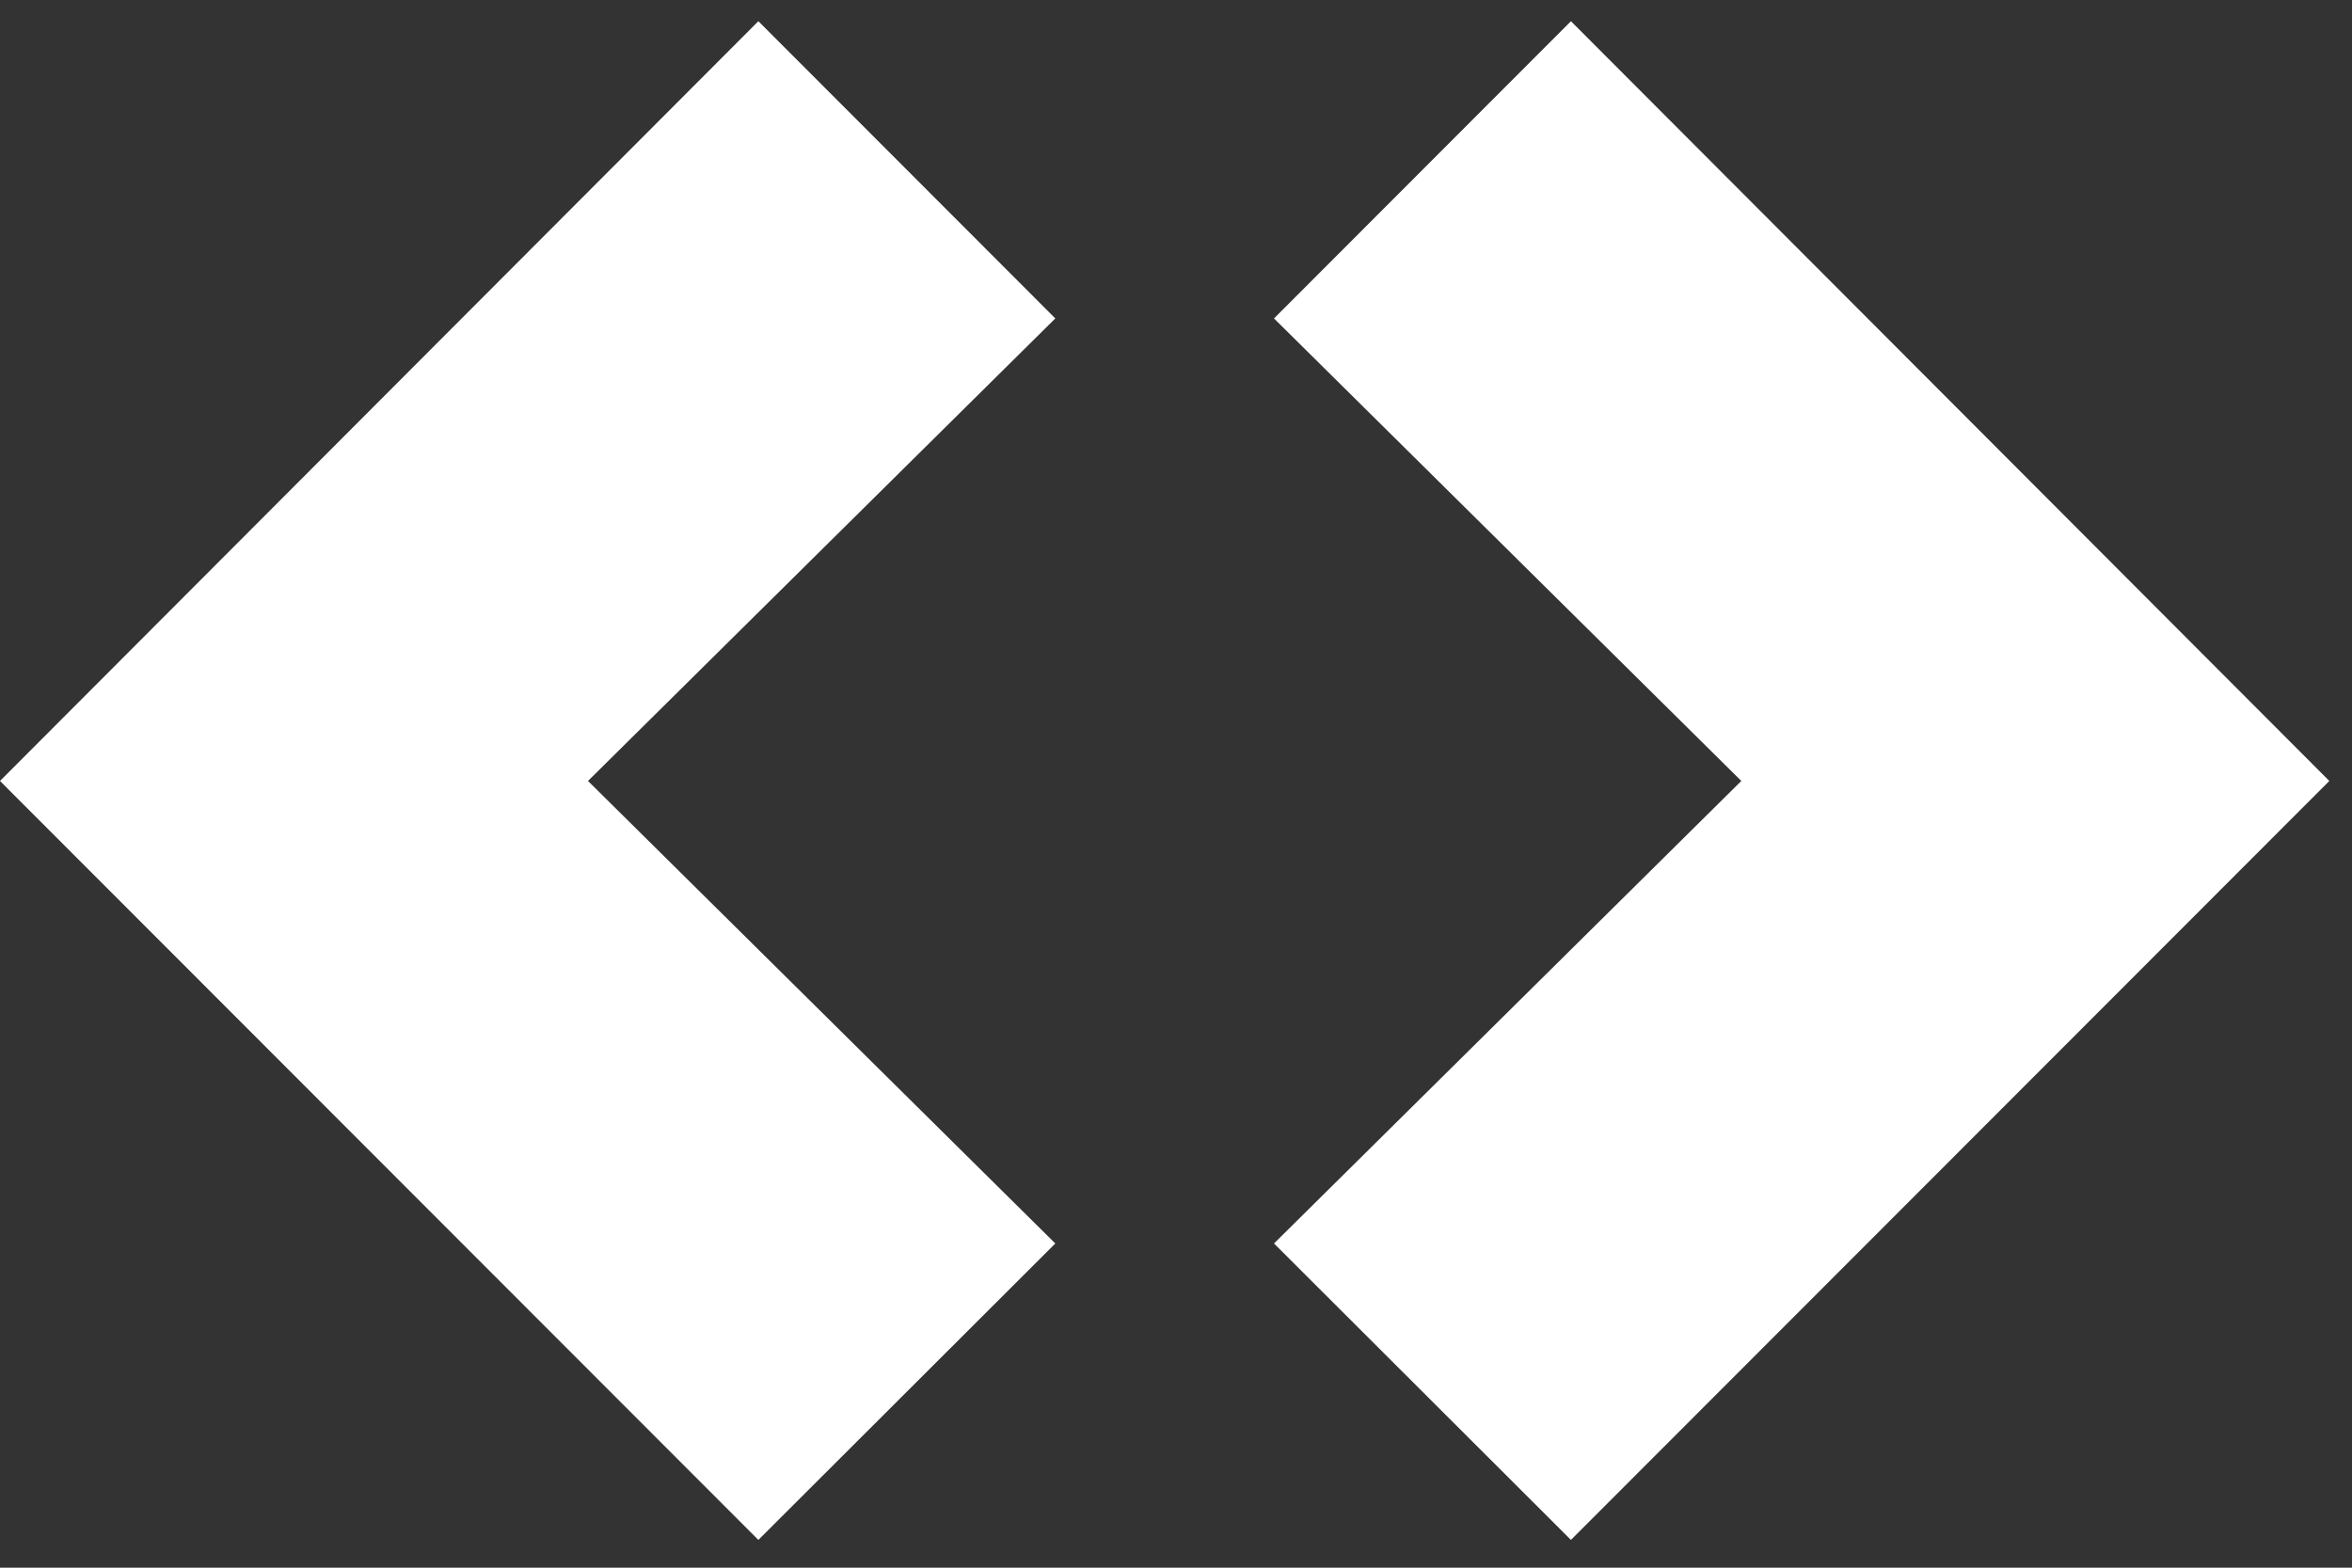
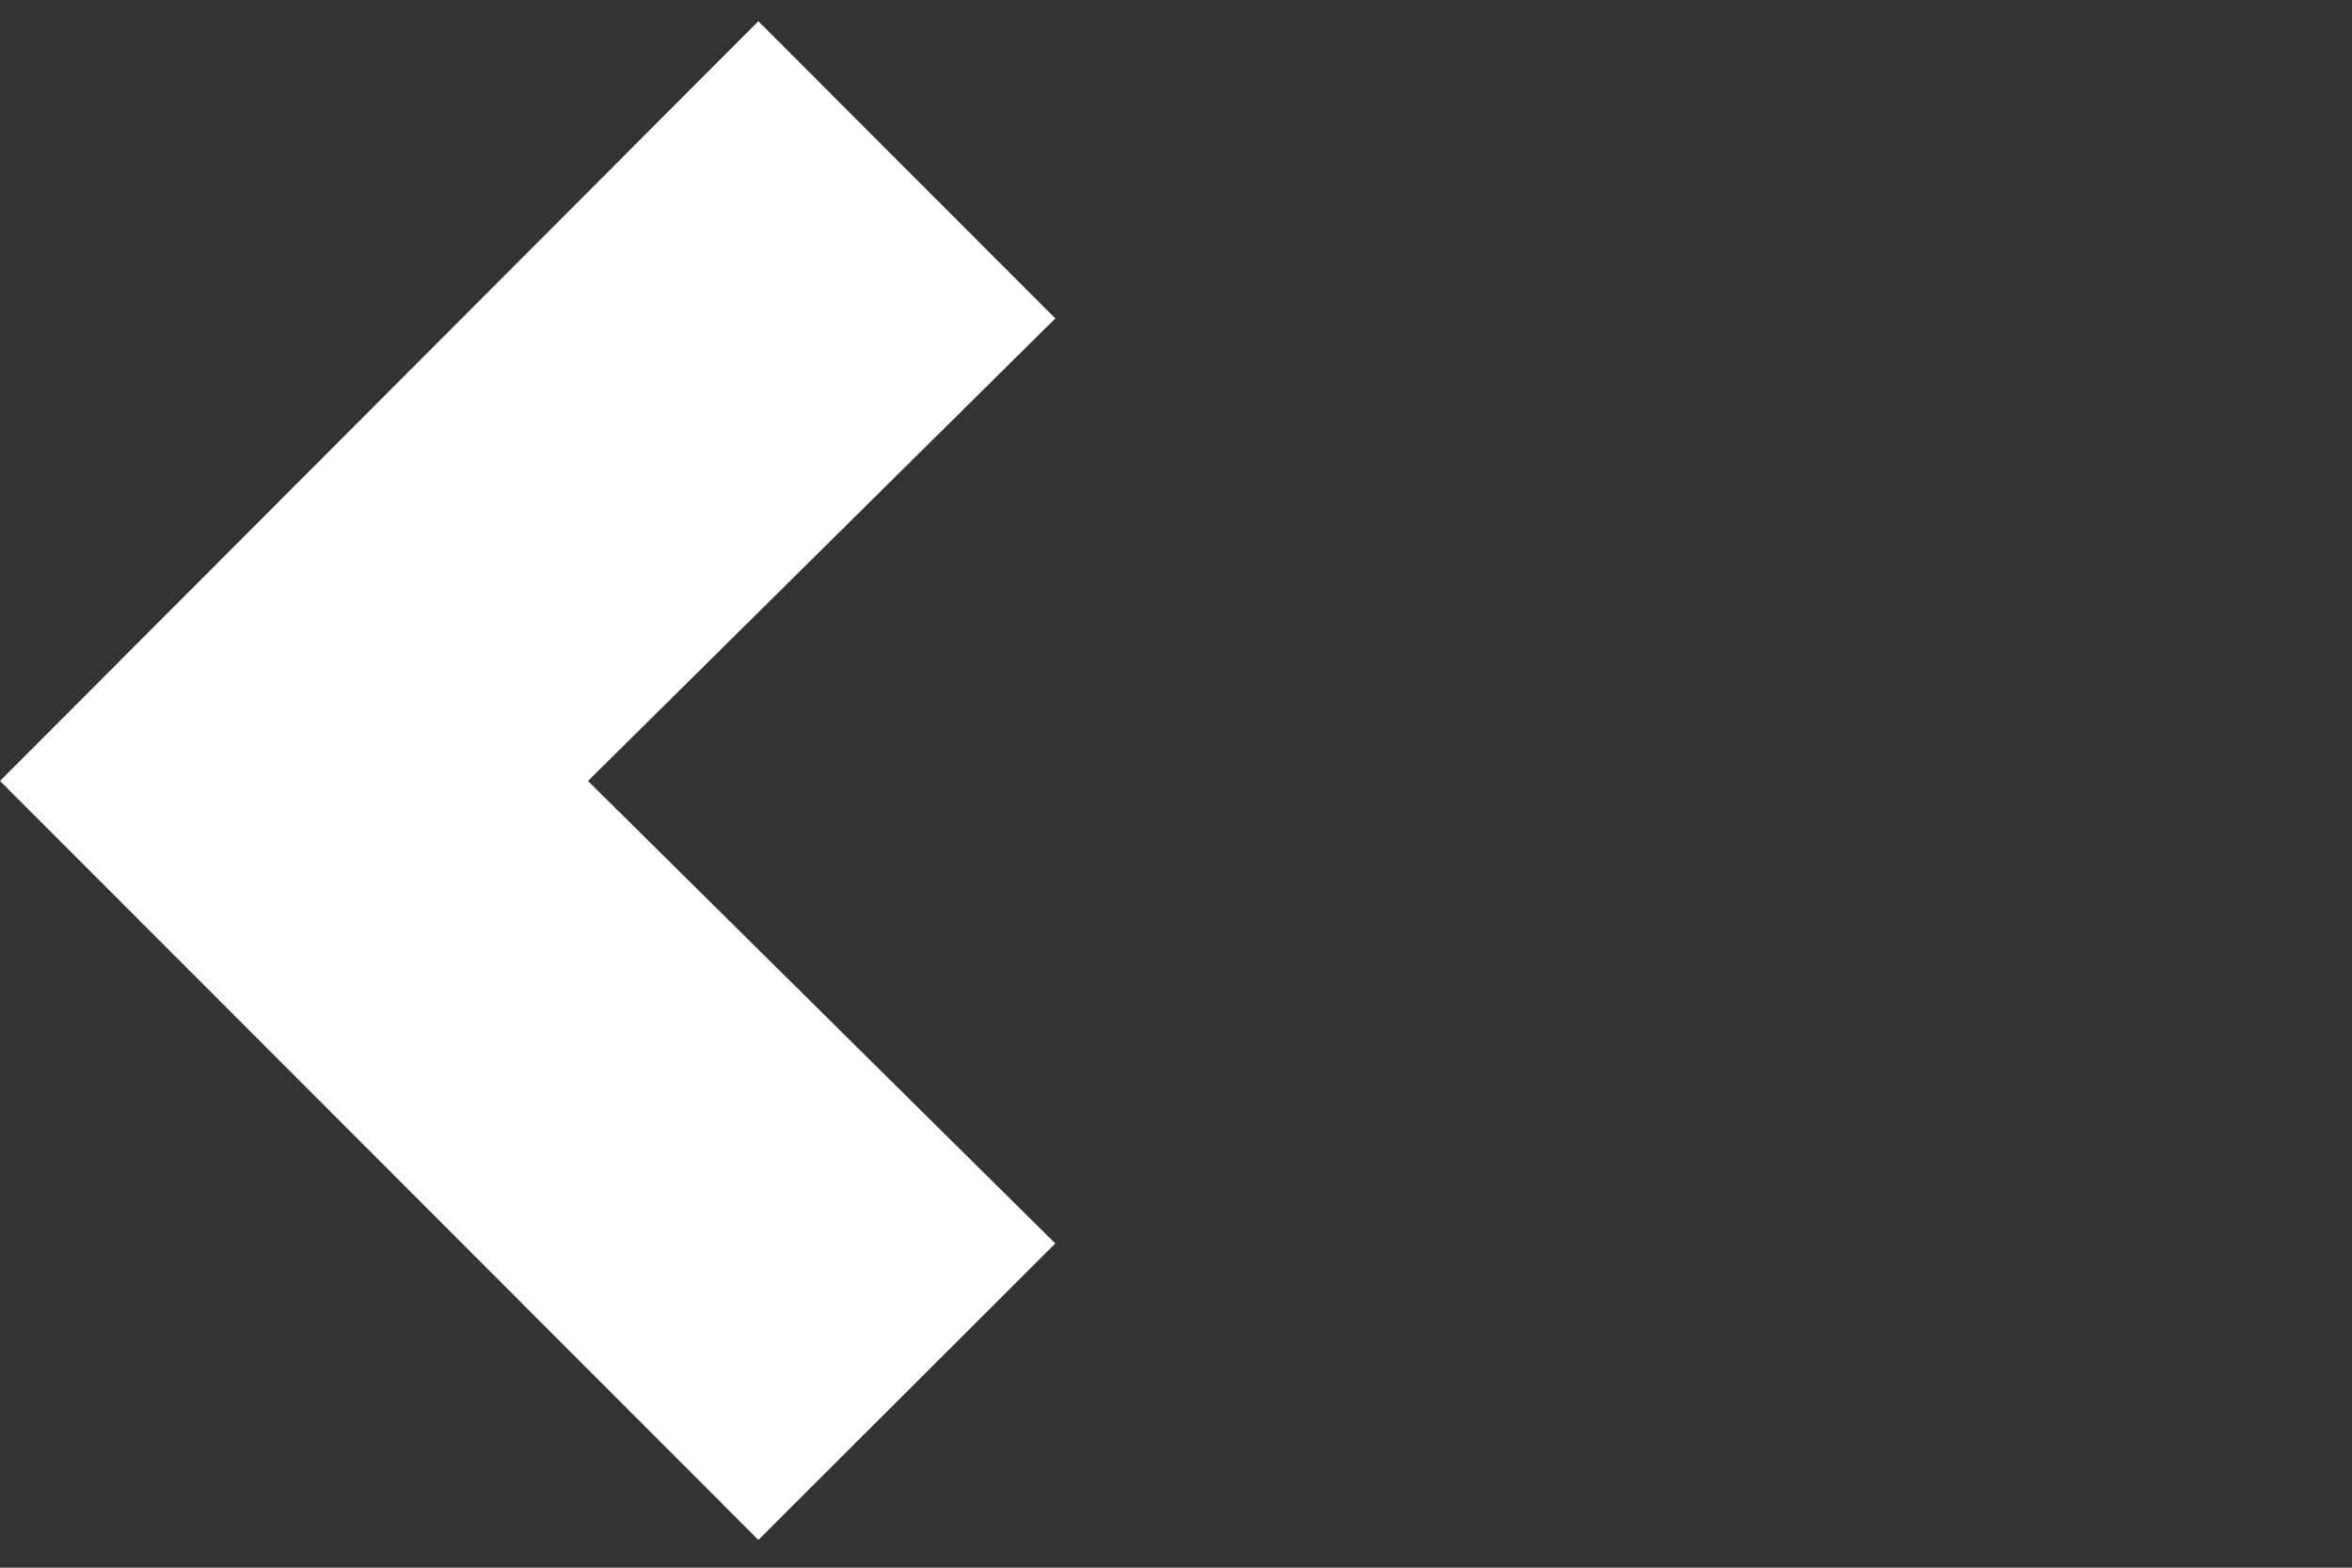
<svg xmlns="http://www.w3.org/2000/svg" width="48" height="32" viewBox="0 0 48 32" fill="none">
  <rect x="0" y="0" width="48" height="32" fill="#333333" stroke="none" />
  <path d="M12 15.941L21.537 25.382L15.477 31.433L-0 15.941L15.477 0.433L21.537 6.5L12 15.941Z" fill="white" />
-   <path d="M35.537 15.941L26 25.382L32.06 31.433L47.537 15.941L32.06 0.433L26 6.5L35.537 15.941Z" fill="white" />
</svg>